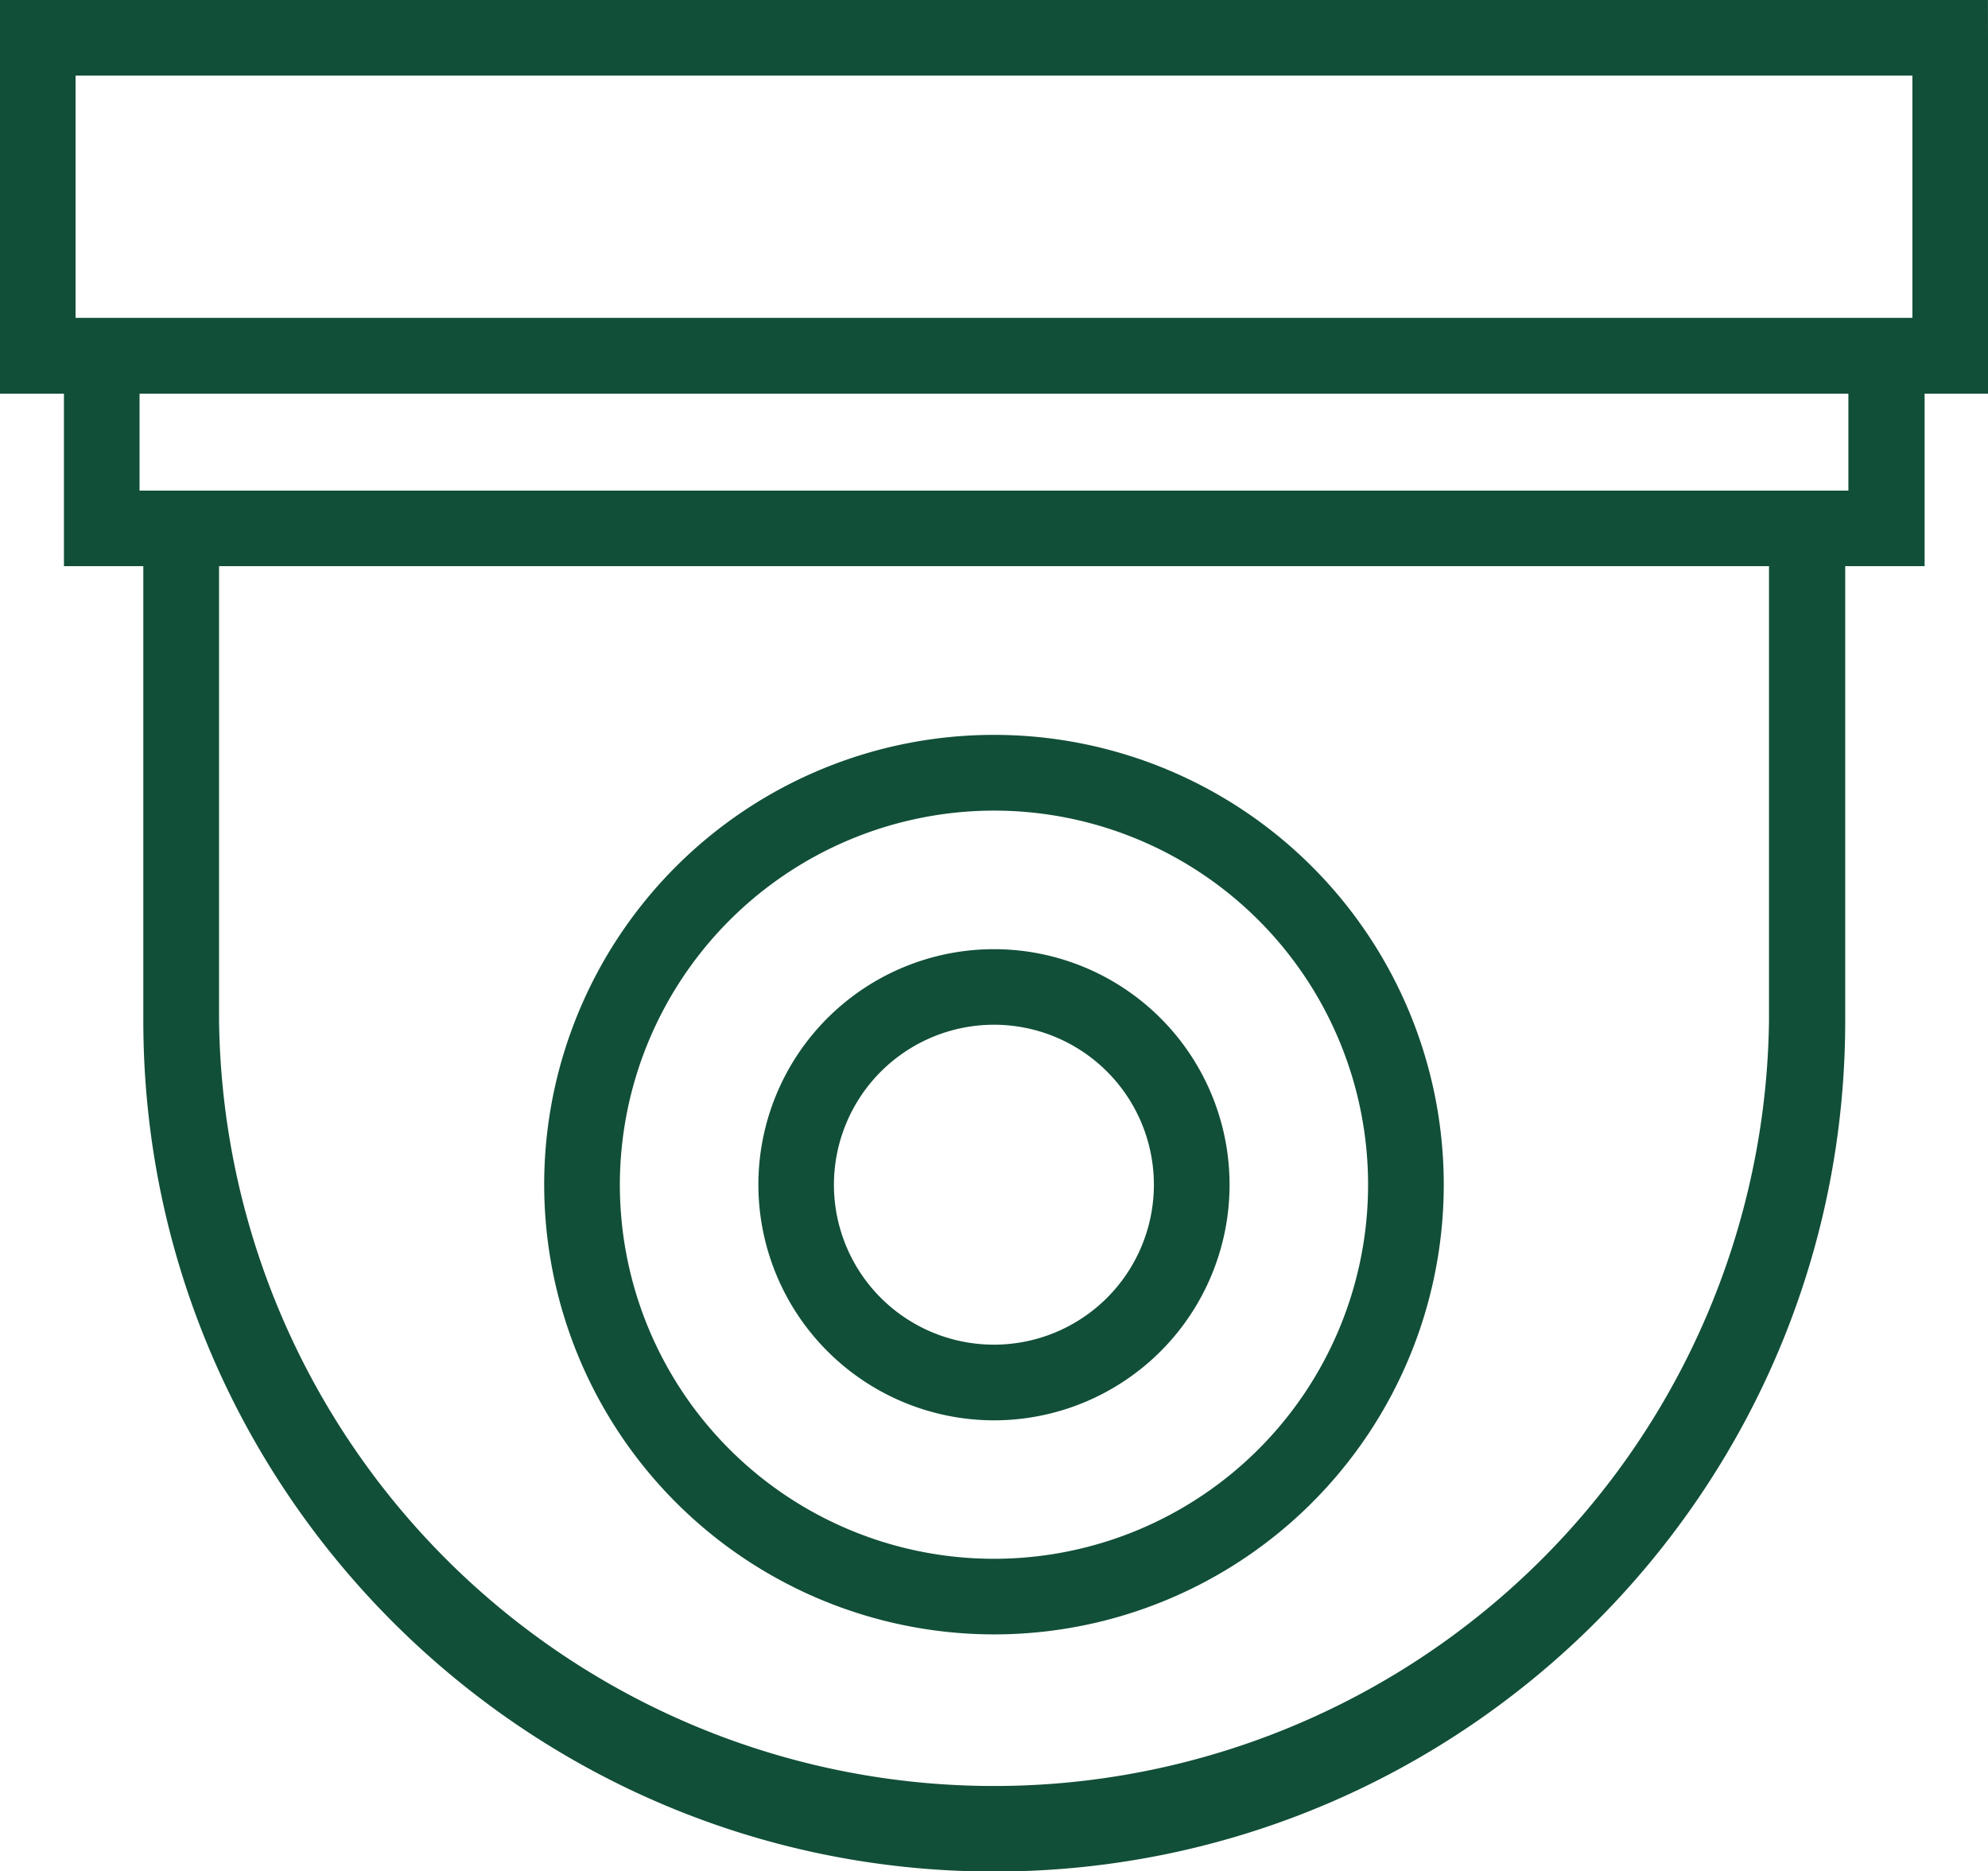
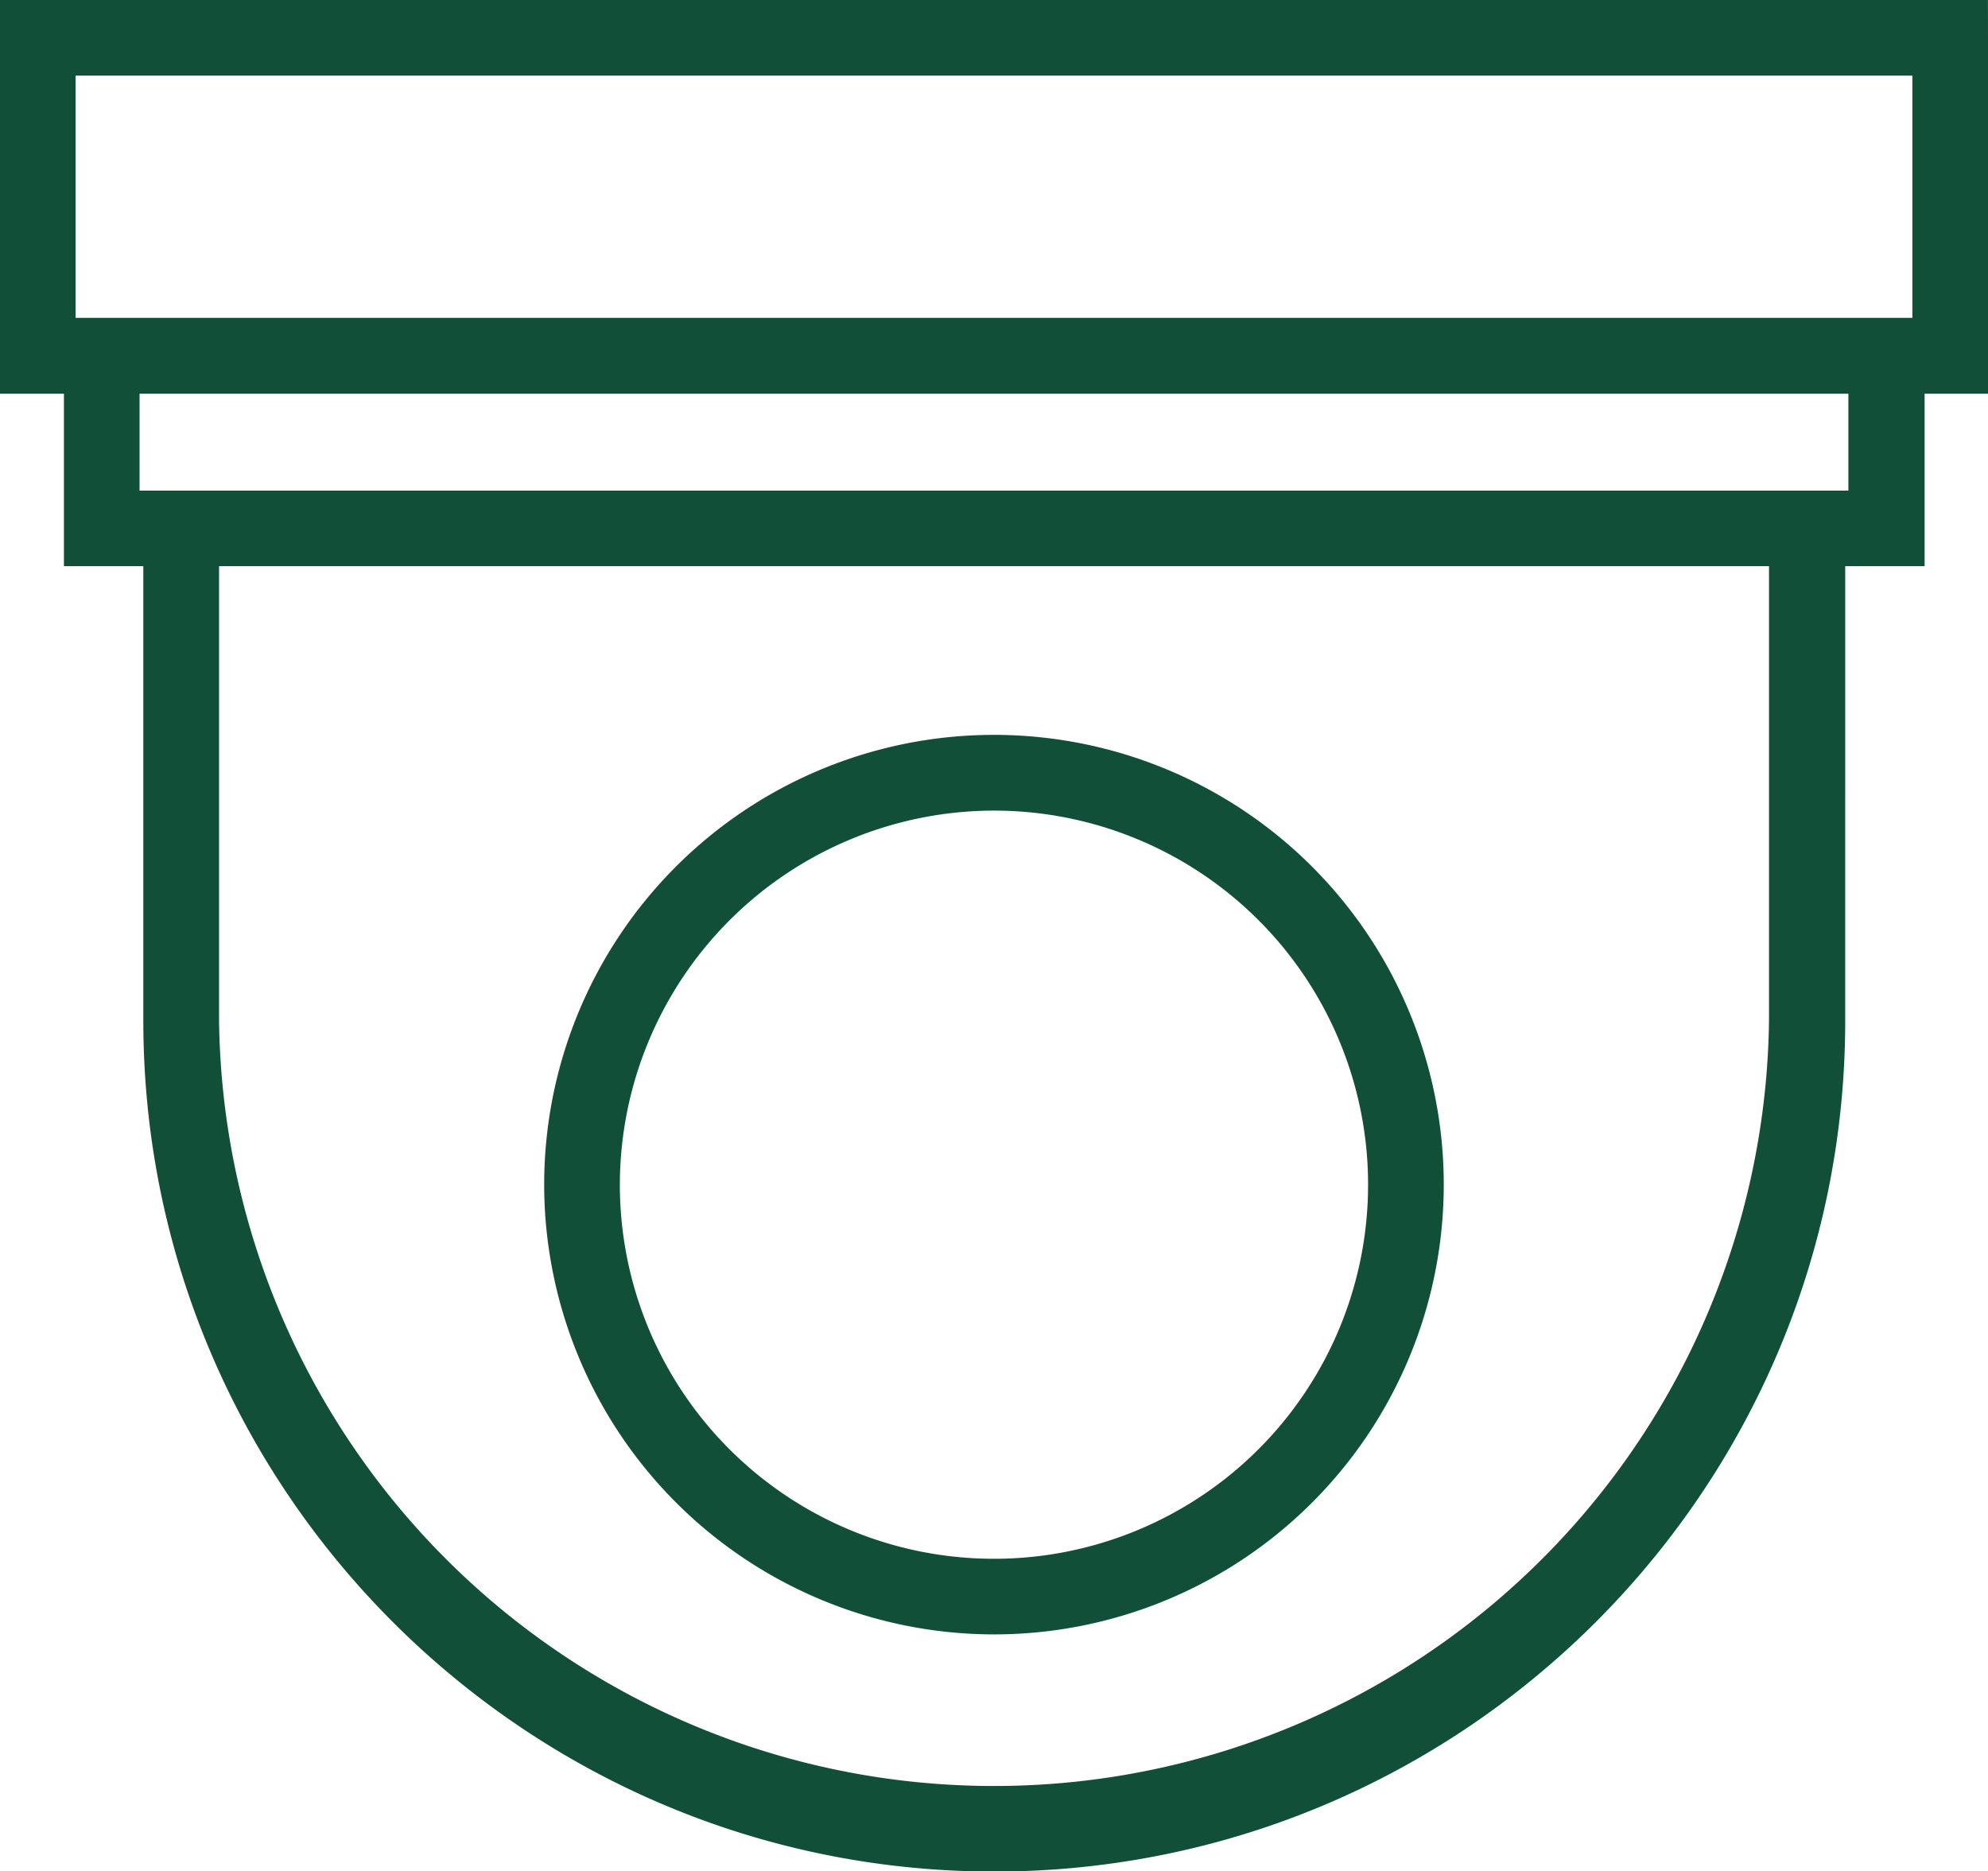
<svg xmlns="http://www.w3.org/2000/svg" id="Livello_1" data-name="Livello 1" viewBox="0 0 327.07 307.89">
  <defs>
    <style>.cls-1{fill:#124f38;}</style>
  </defs>
  <title>Videosorveglianza</title>
  <path class="cls-1" d="M461.17,143.7H134.11v64.78h10.52v28.37h13.06v74.78c0,77.17,62.78,140,140,140s140-62.78,140-140V236.85h13.06V208.48h10.52ZM146.54,156.14H448.74V196H146.54Zm278.61,155.5a127.51,127.51,0,0,1-255,0V236.85h255Zm13.06-87.22H157.07V208.48H438.21Z" transform="translate(-134.11 -143.7)" />
  <path class="cls-1" d="M297.64,412.61a74,74,0,1,0-74-74A74.07,74.07,0,0,0,297.64,412.61Zm0-135.54a61.55,61.55,0,1,1-61.55,61.55A61.62,61.62,0,0,1,297.64,277.07Z" transform="translate(-134.11 -143.7)" />
-   <path class="cls-1" d="M297.64,377.39a38.76,38.76,0,1,0-38.76-38.76A38.81,38.81,0,0,0,297.64,377.39Zm0-65.09a26.32,26.32,0,1,1-26.33,26.33A26.35,26.35,0,0,1,297.64,312.3Z" transform="translate(-134.11 -143.7)" />
</svg>